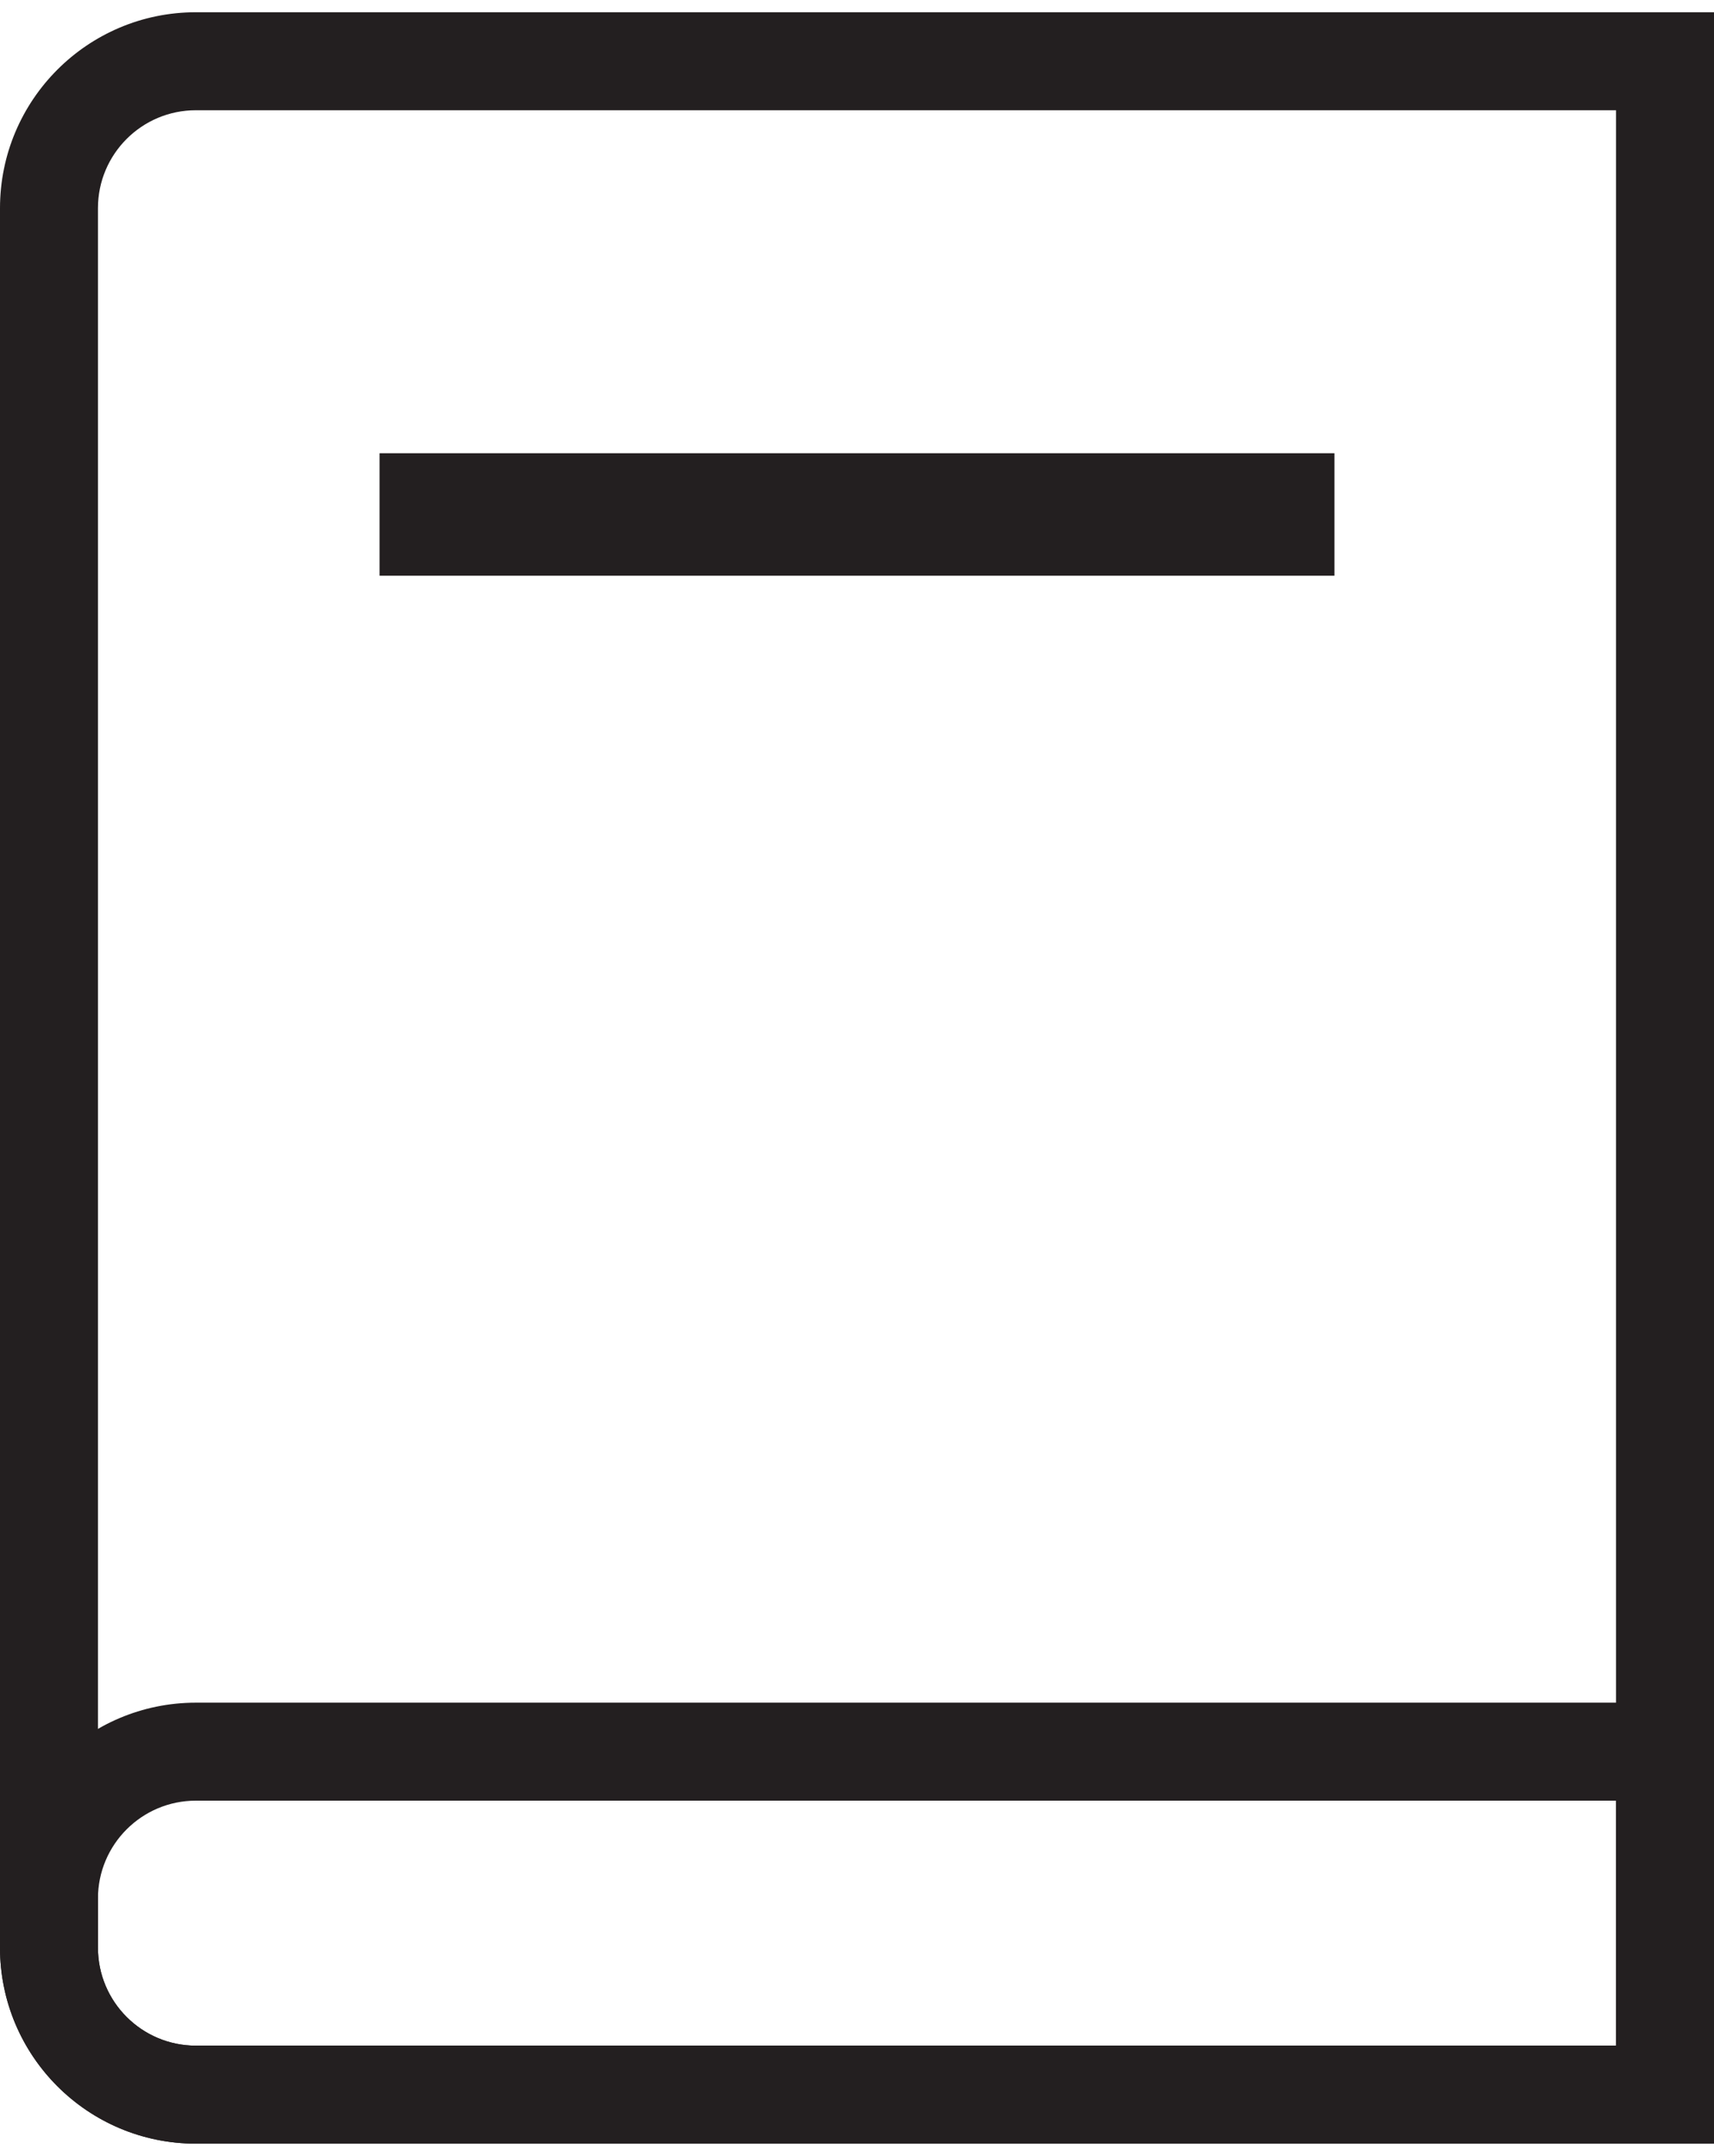
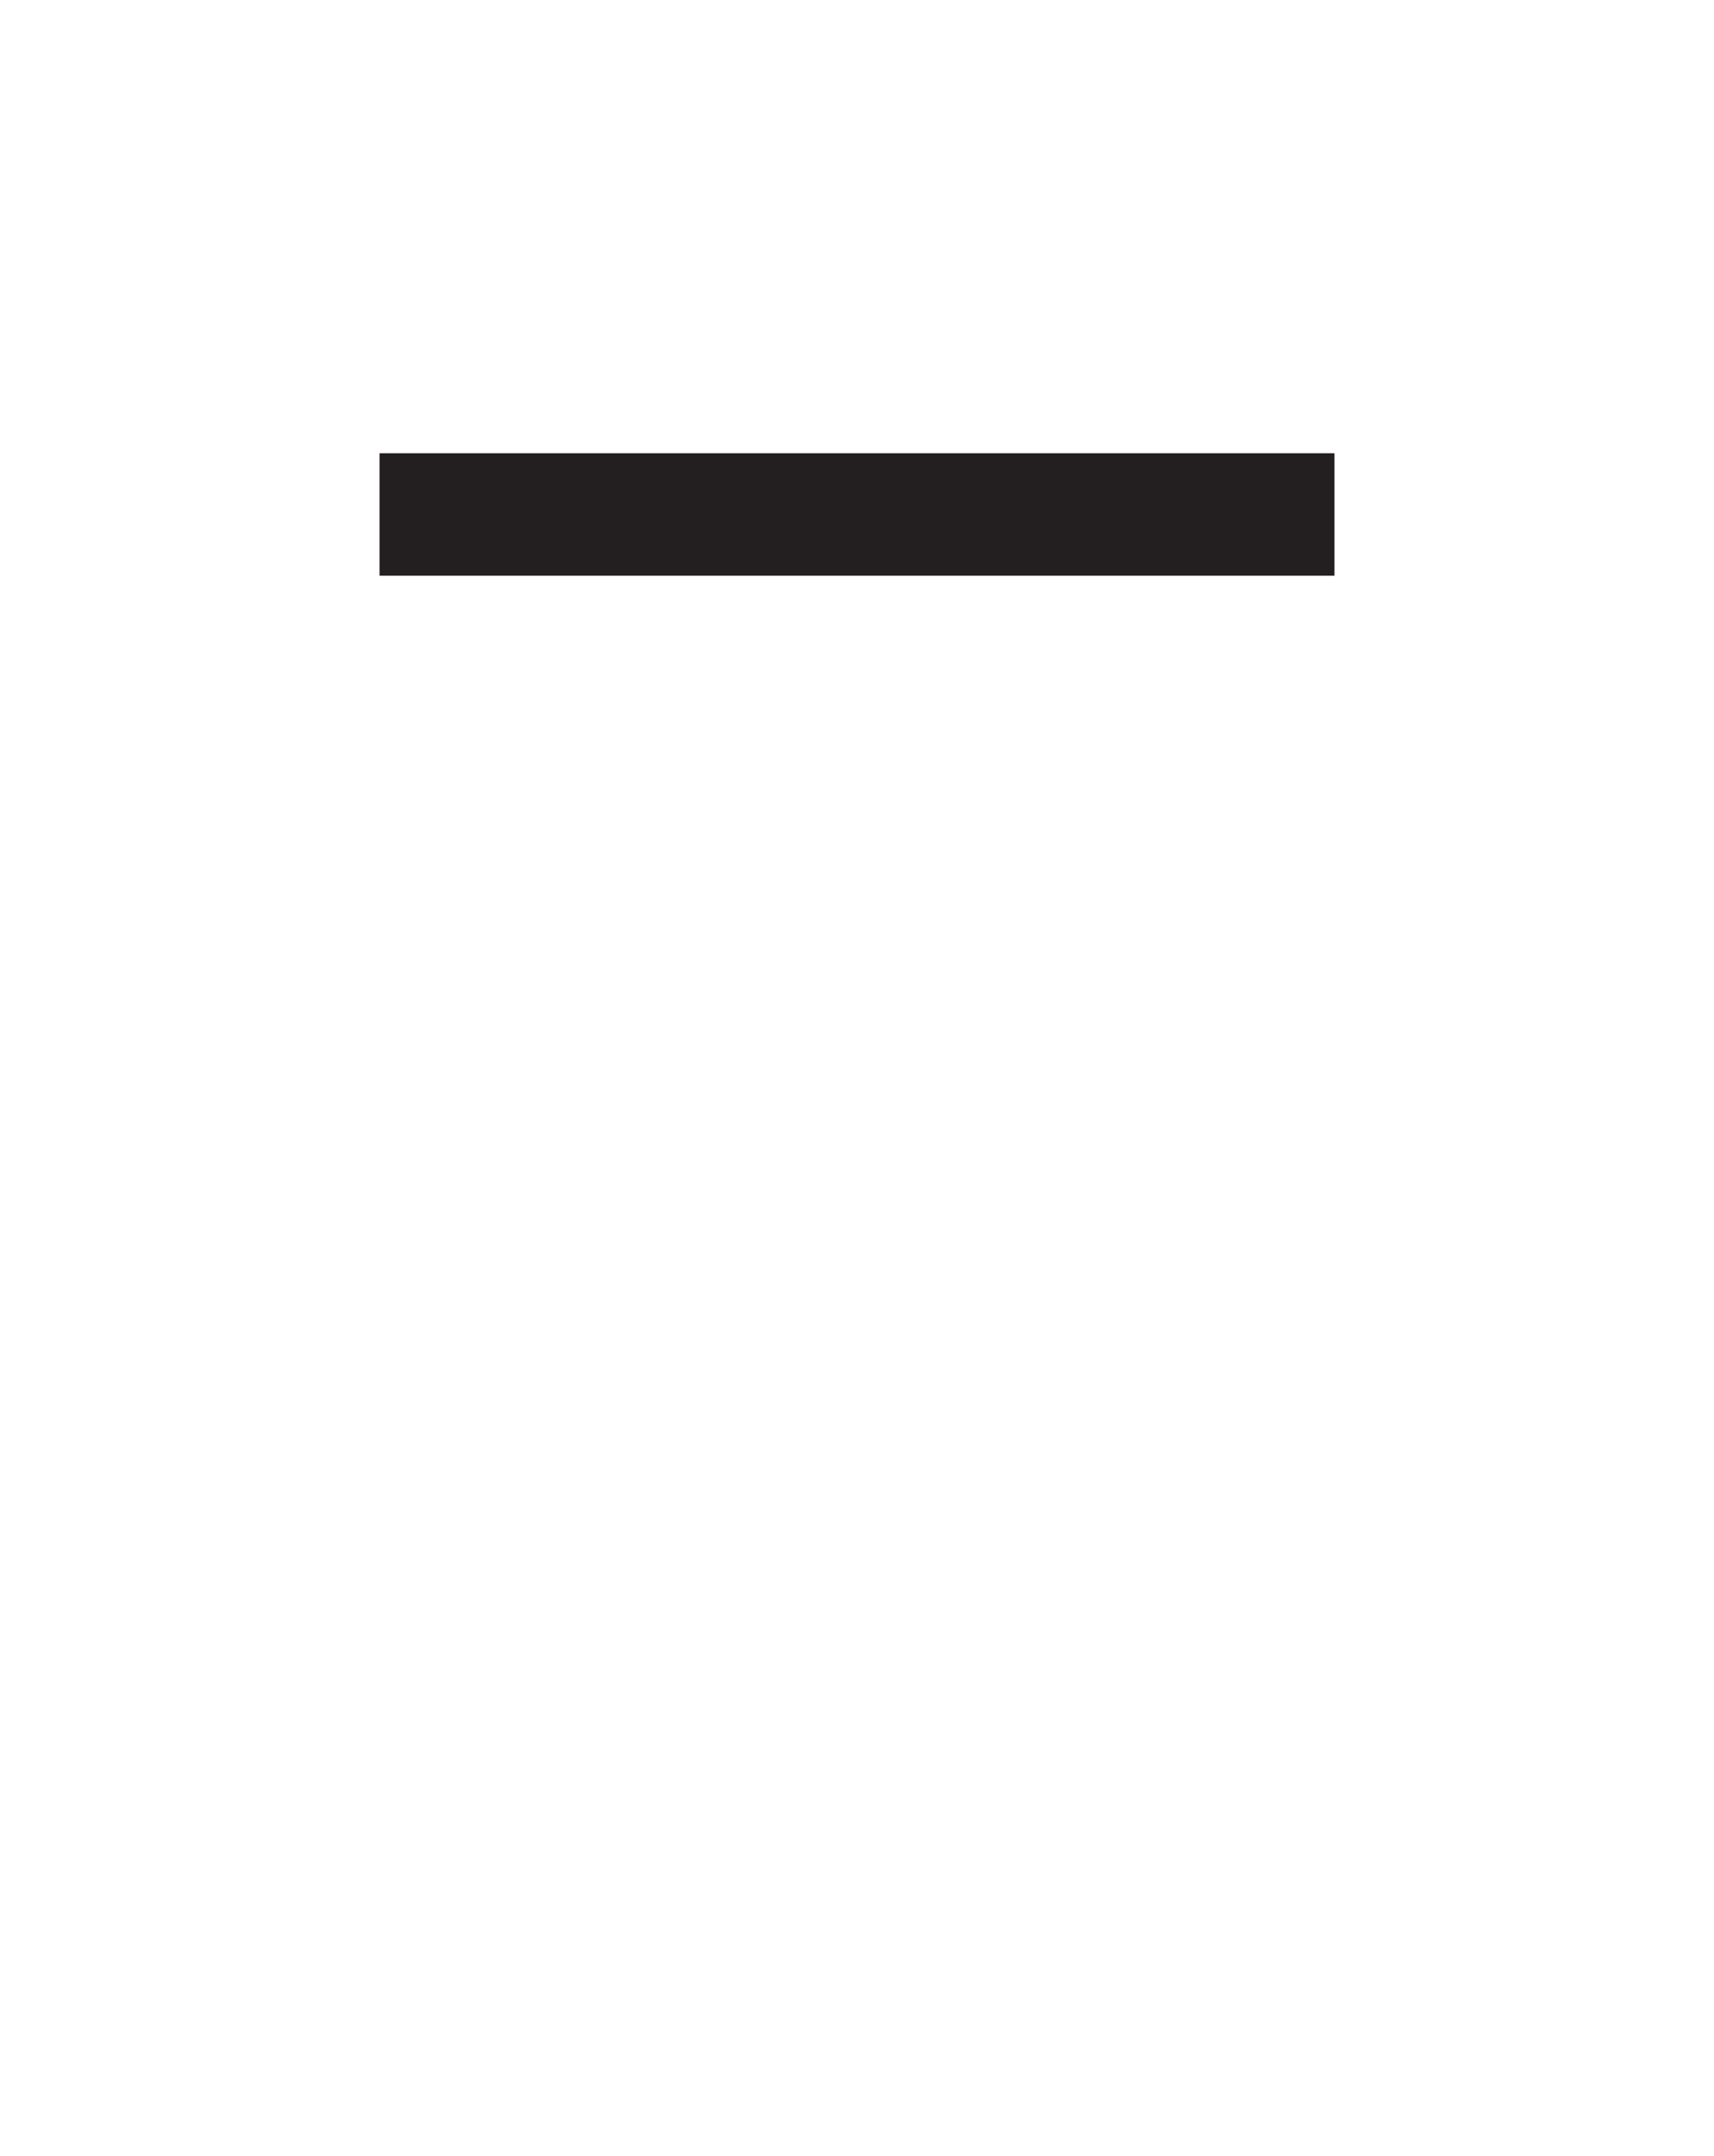
<svg xmlns="http://www.w3.org/2000/svg" width="70" height="88" viewBox="0 0 70 88" fill="none">
-   <path fill-rule="evenodd" clip-rule="evenodd" d="M66 4.5H8C5.791 4.5 4 6.291 4 8.5V79.5C4 81.709 5.791 83.5 8 83.5H66V4.5ZM8 0.5C3.582 0.5 0 4.082 0 8.5V79.5C0 83.918 3.582 87.5 8 87.5H70V0.5H8Z" fill="#231F20" />
-   <path fill-rule="evenodd" clip-rule="evenodd" d="M66 73.5H8C5.791 73.5 4 75.291 4 77.5V79.5C4 81.709 5.791 83.5 8 83.5H66V73.5ZM8 69.5C3.582 69.5 0 73.082 0 77.5V79.5C0 83.918 3.582 87.5 8 87.5H70V69.5H8Z" fill="#231F20" />
  <path d="M15.5 18.5H54.5V23.5H15.5V18.5Z" fill="#231F20" />
</svg>